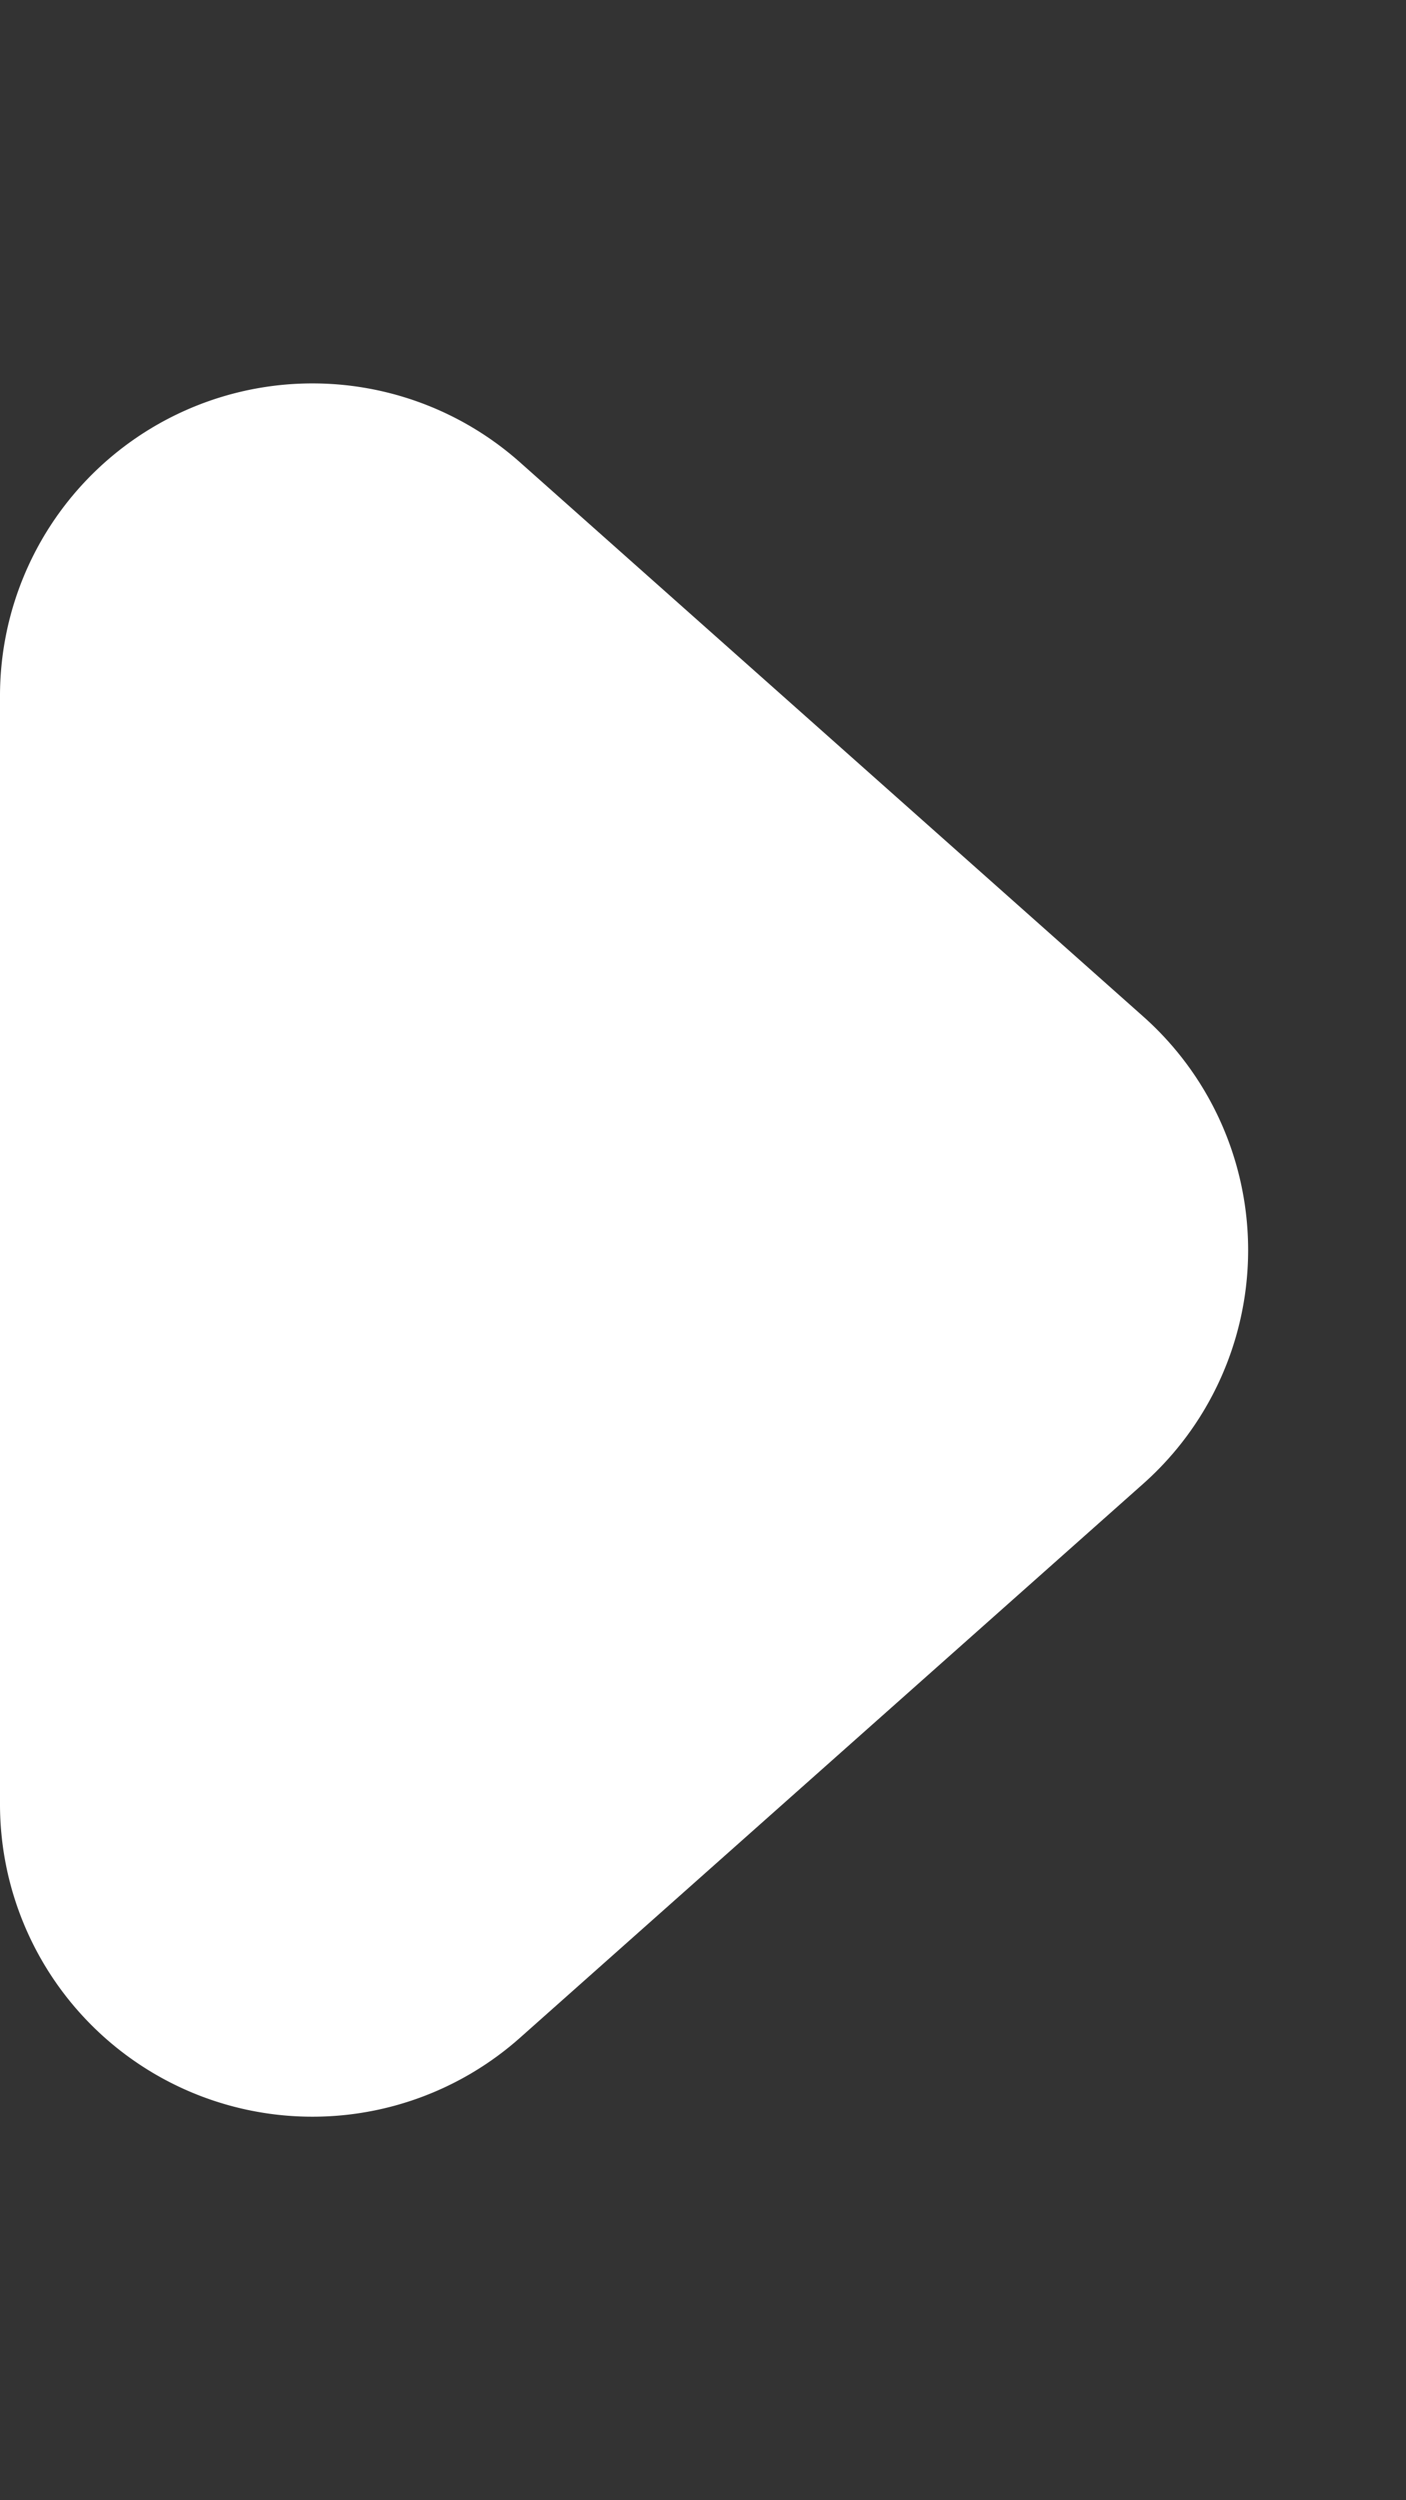
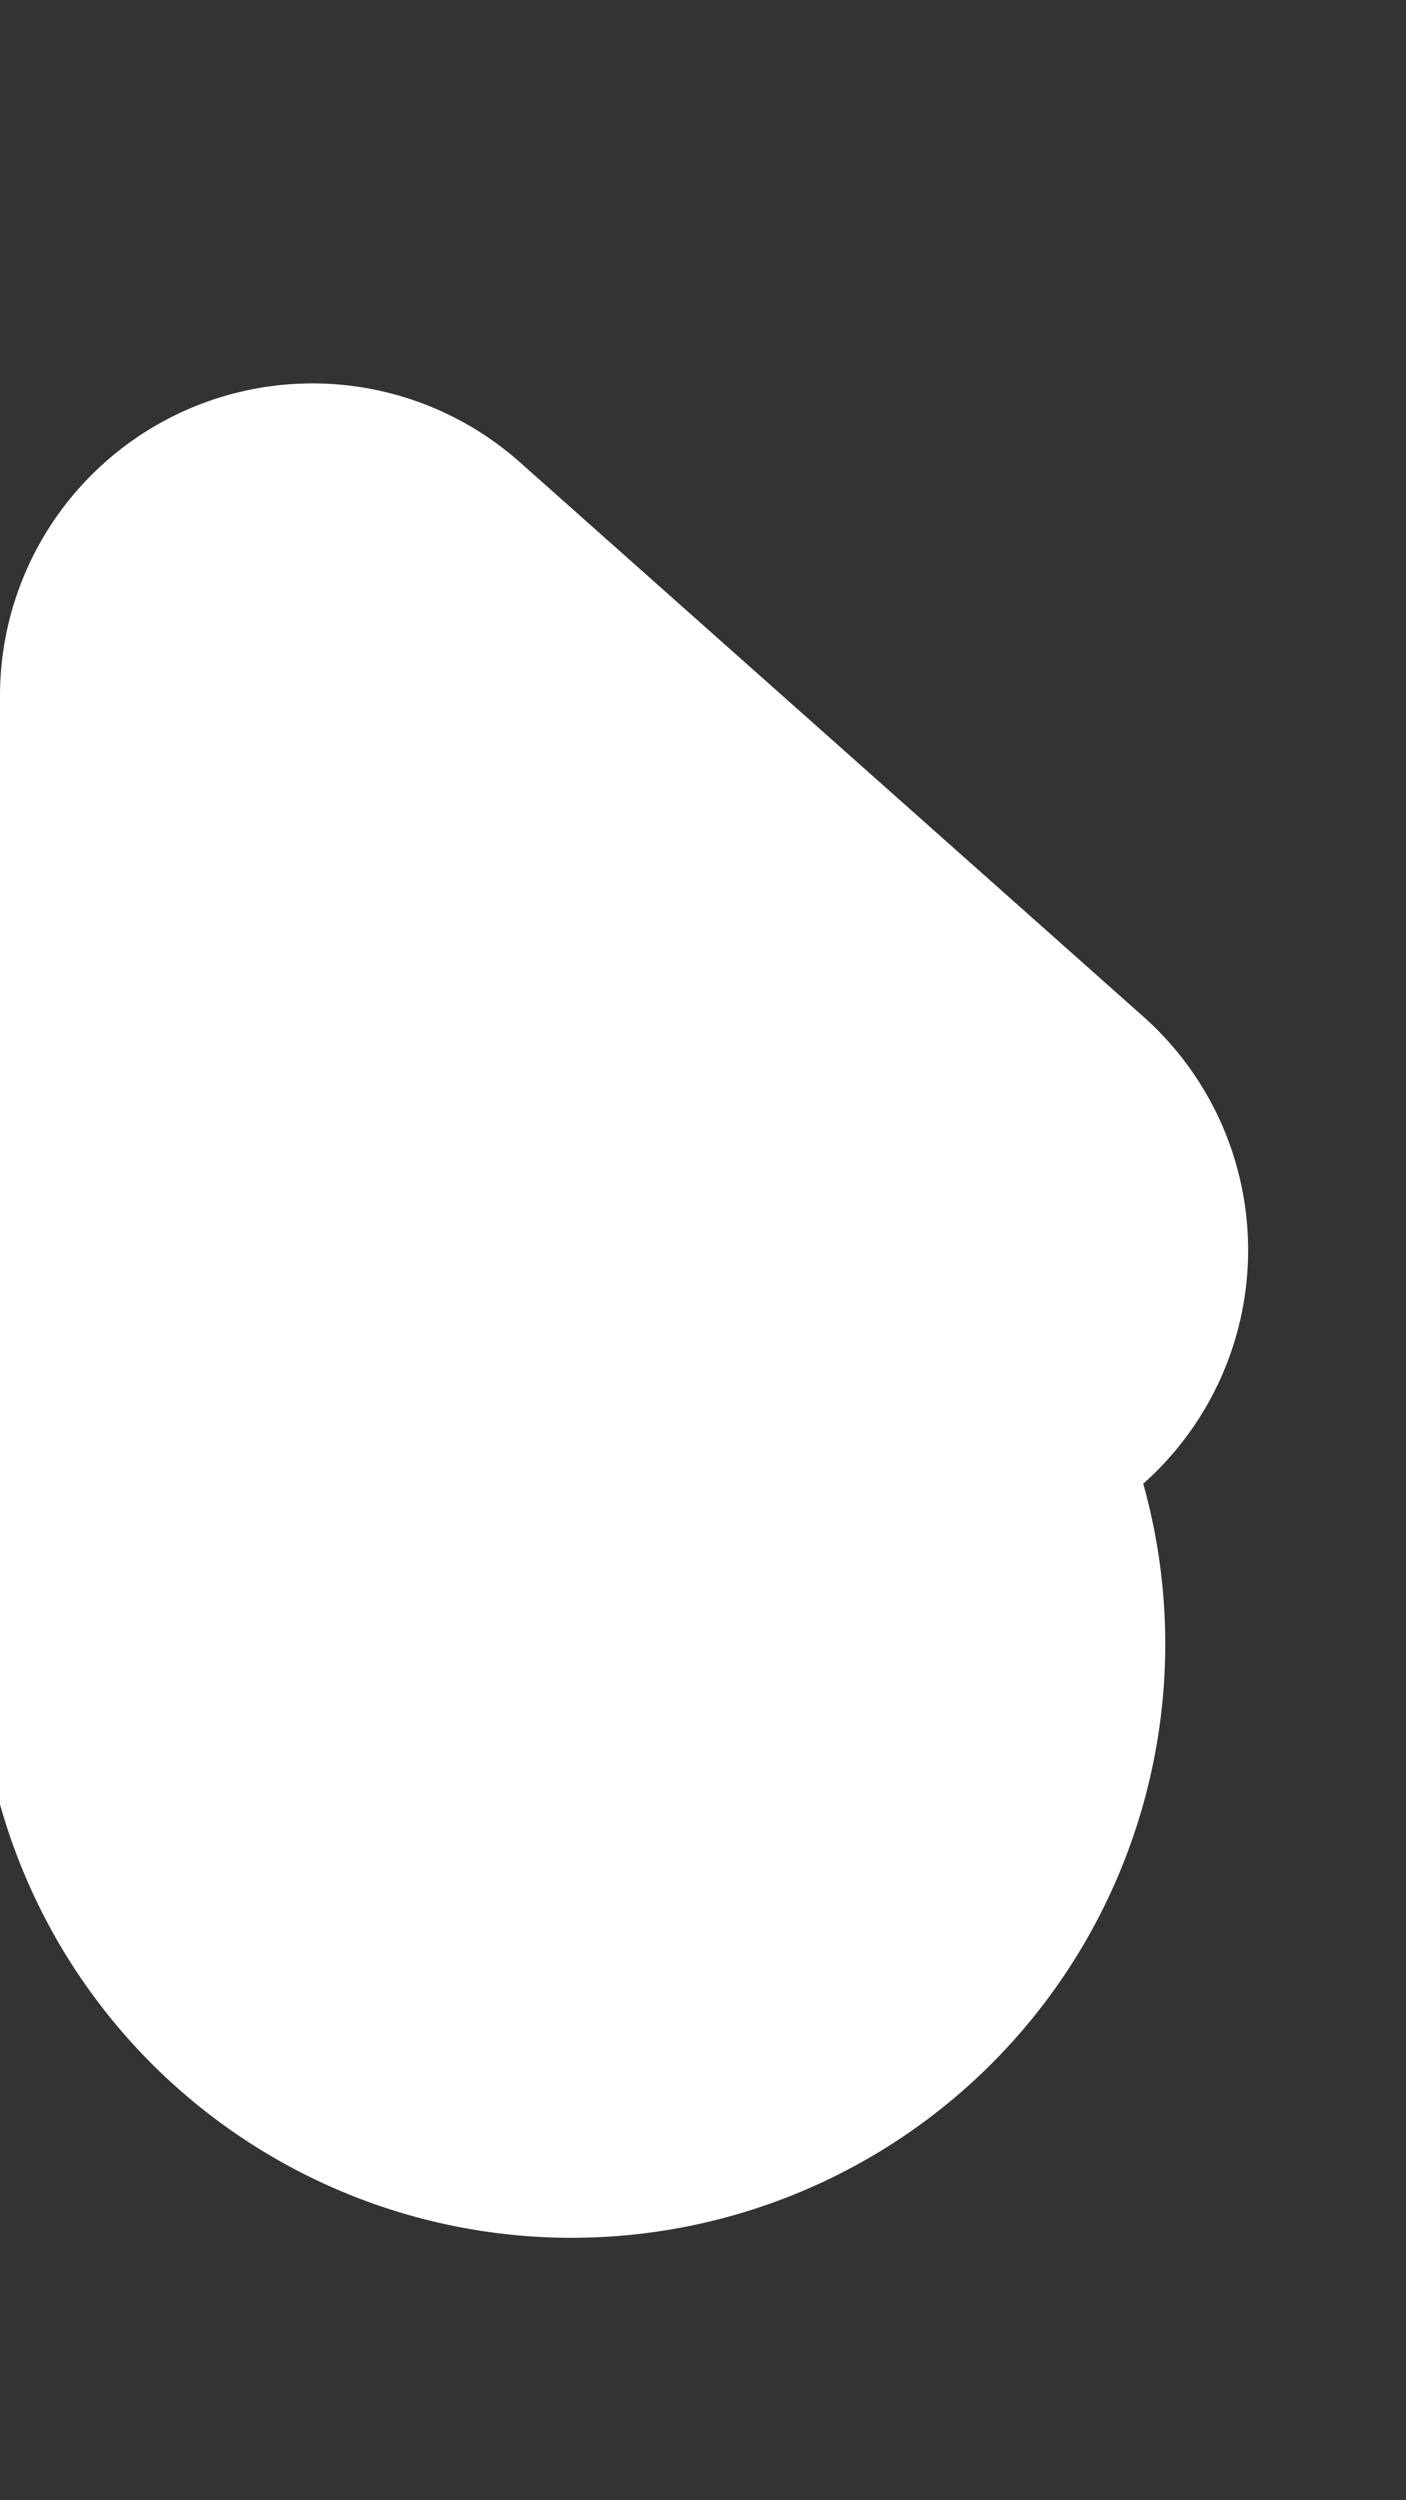
<svg xmlns="http://www.w3.org/2000/svg" width="9" height="16" viewBox="0 0 9 16">
  <rect x="0" y="0" width="9" height="16" fill="#333333" stroke="none" />
-   <path id="多角形_2" data-name="多角形 2" d="M6.505,1.682a2,2,0,0,1,2.99,0l3.546,3.99A2,2,0,0,1,11.546,9H4.454A2,2,0,0,1,2.959,5.671Z" transform="translate(9) rotate(90)" fill="#fff" />
+   <path id="多角形_2" data-name="多角形 2" d="M6.505,1.682a2,2,0,0,1,2.99,0A2,2,0,0,1,11.546,9H4.454A2,2,0,0,1,2.959,5.671Z" transform="translate(9) rotate(90)" fill="#fff" />
</svg>